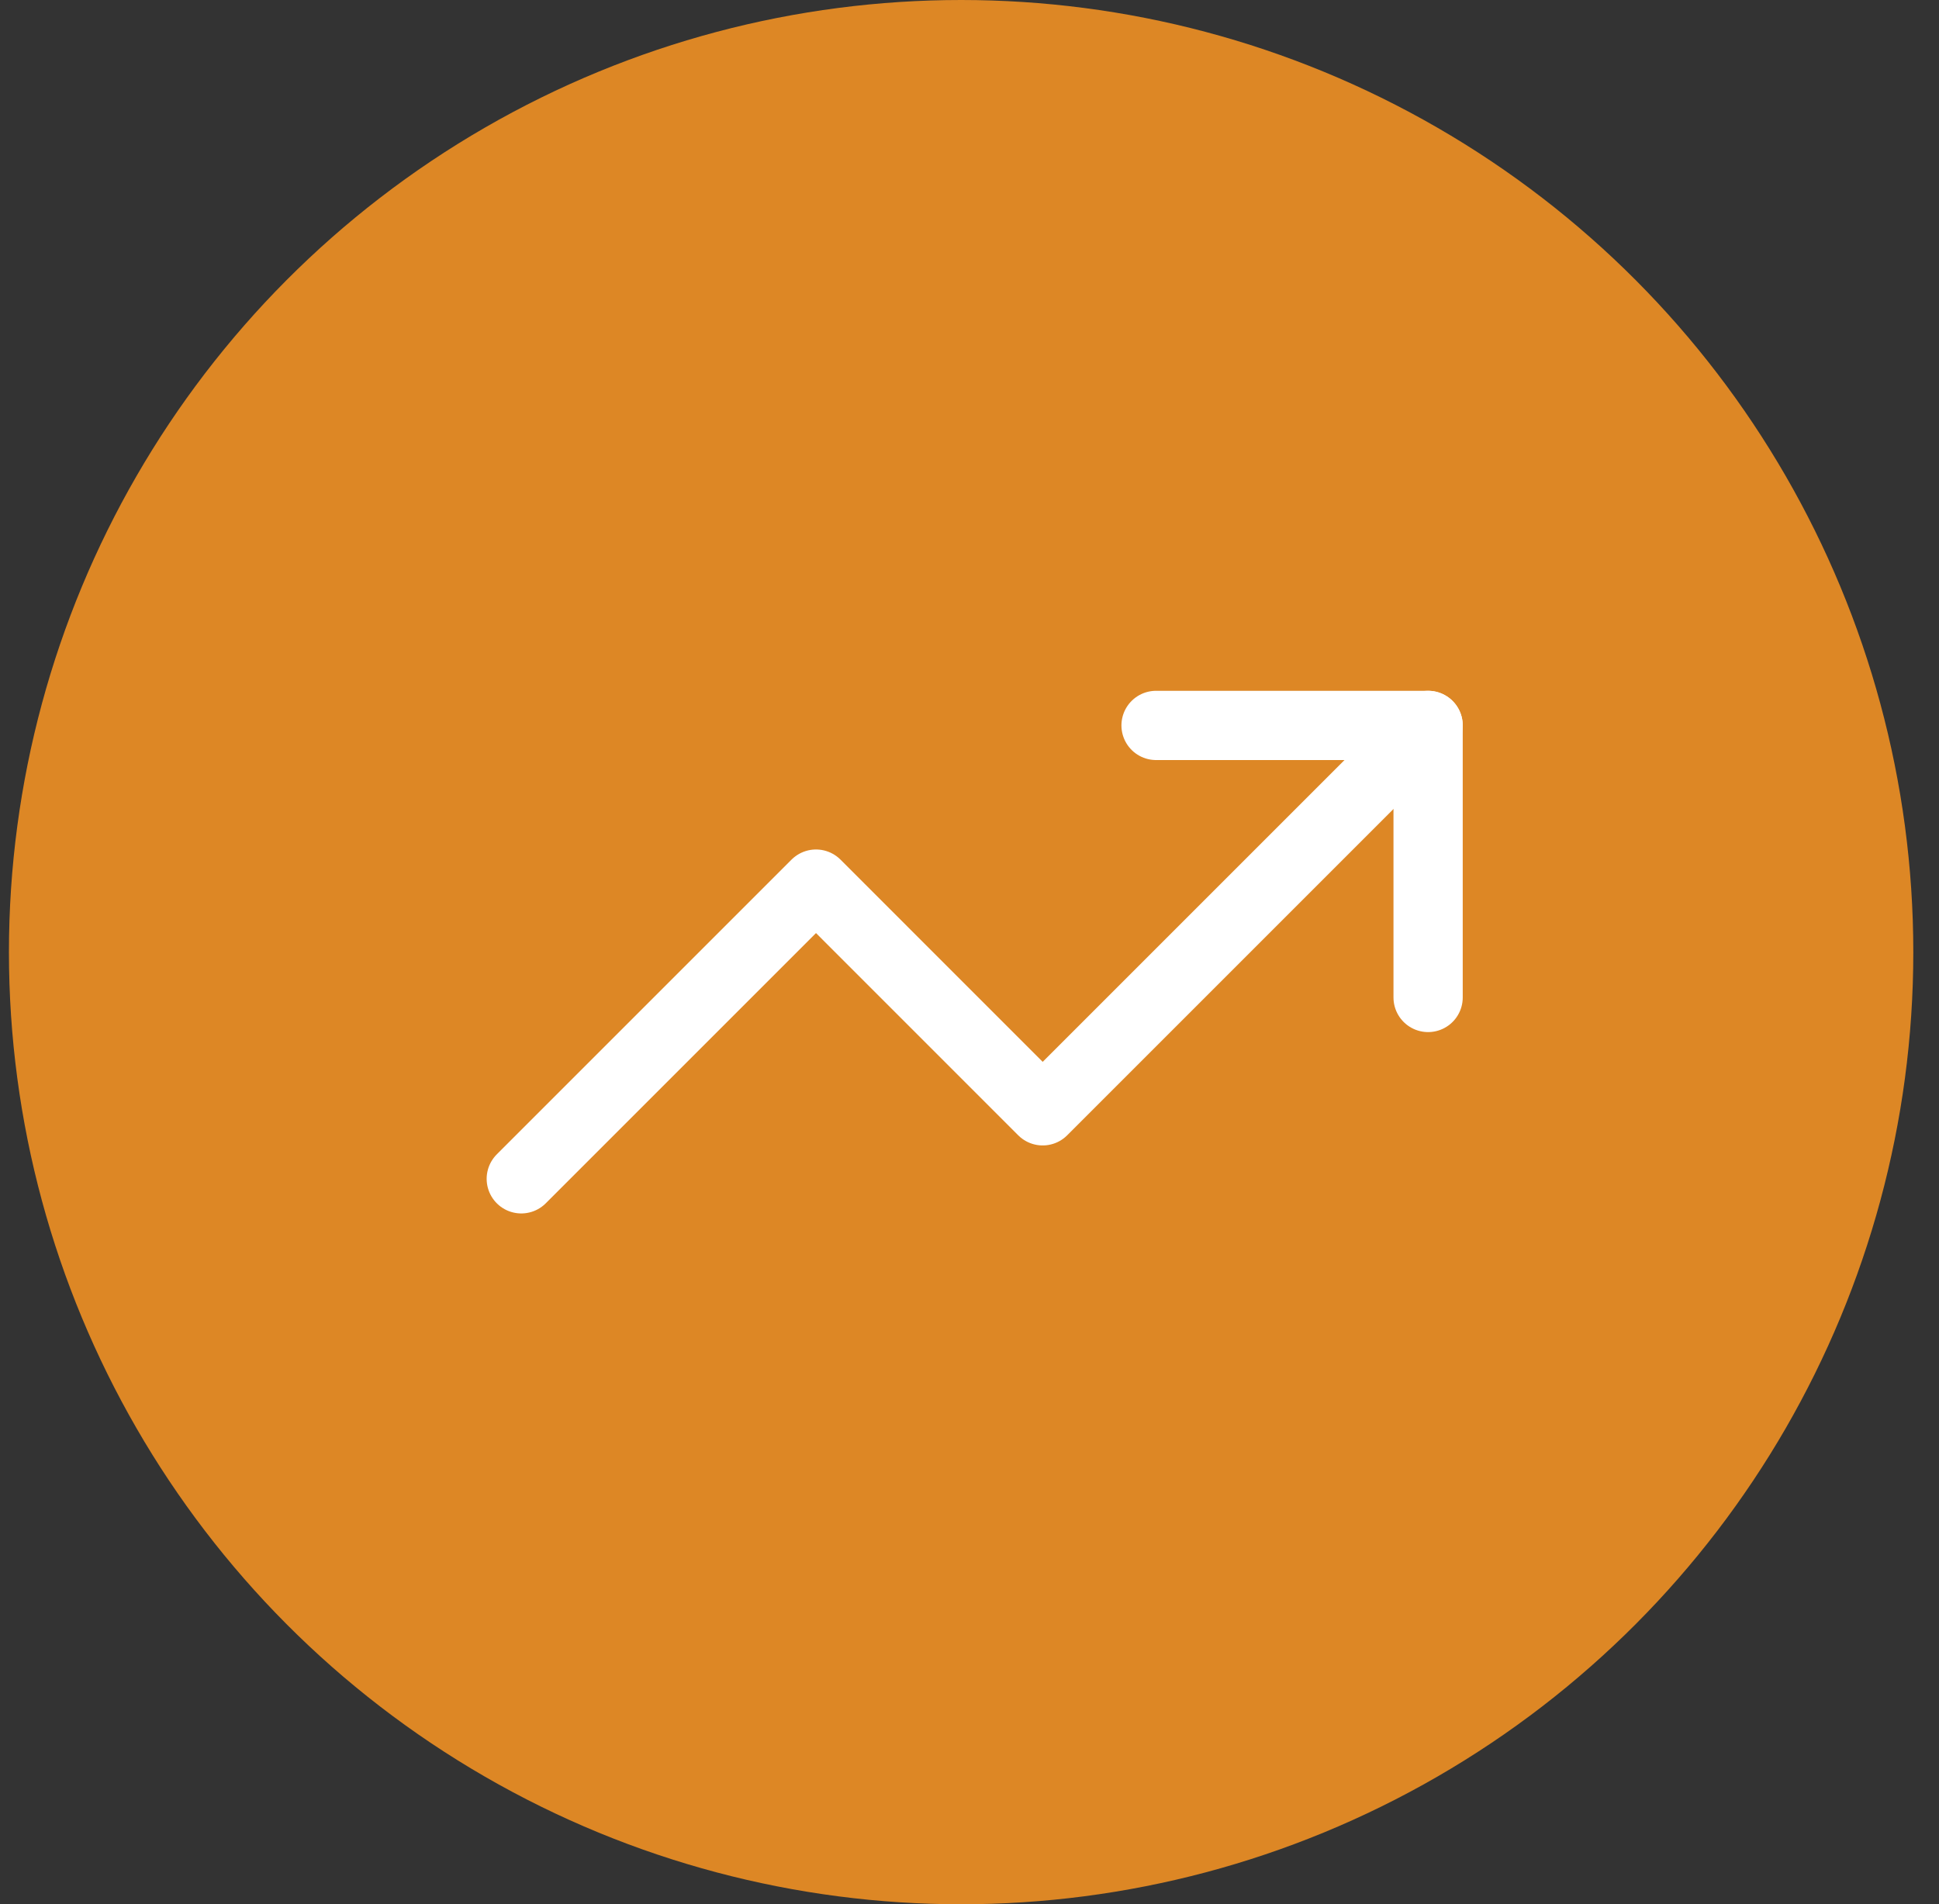
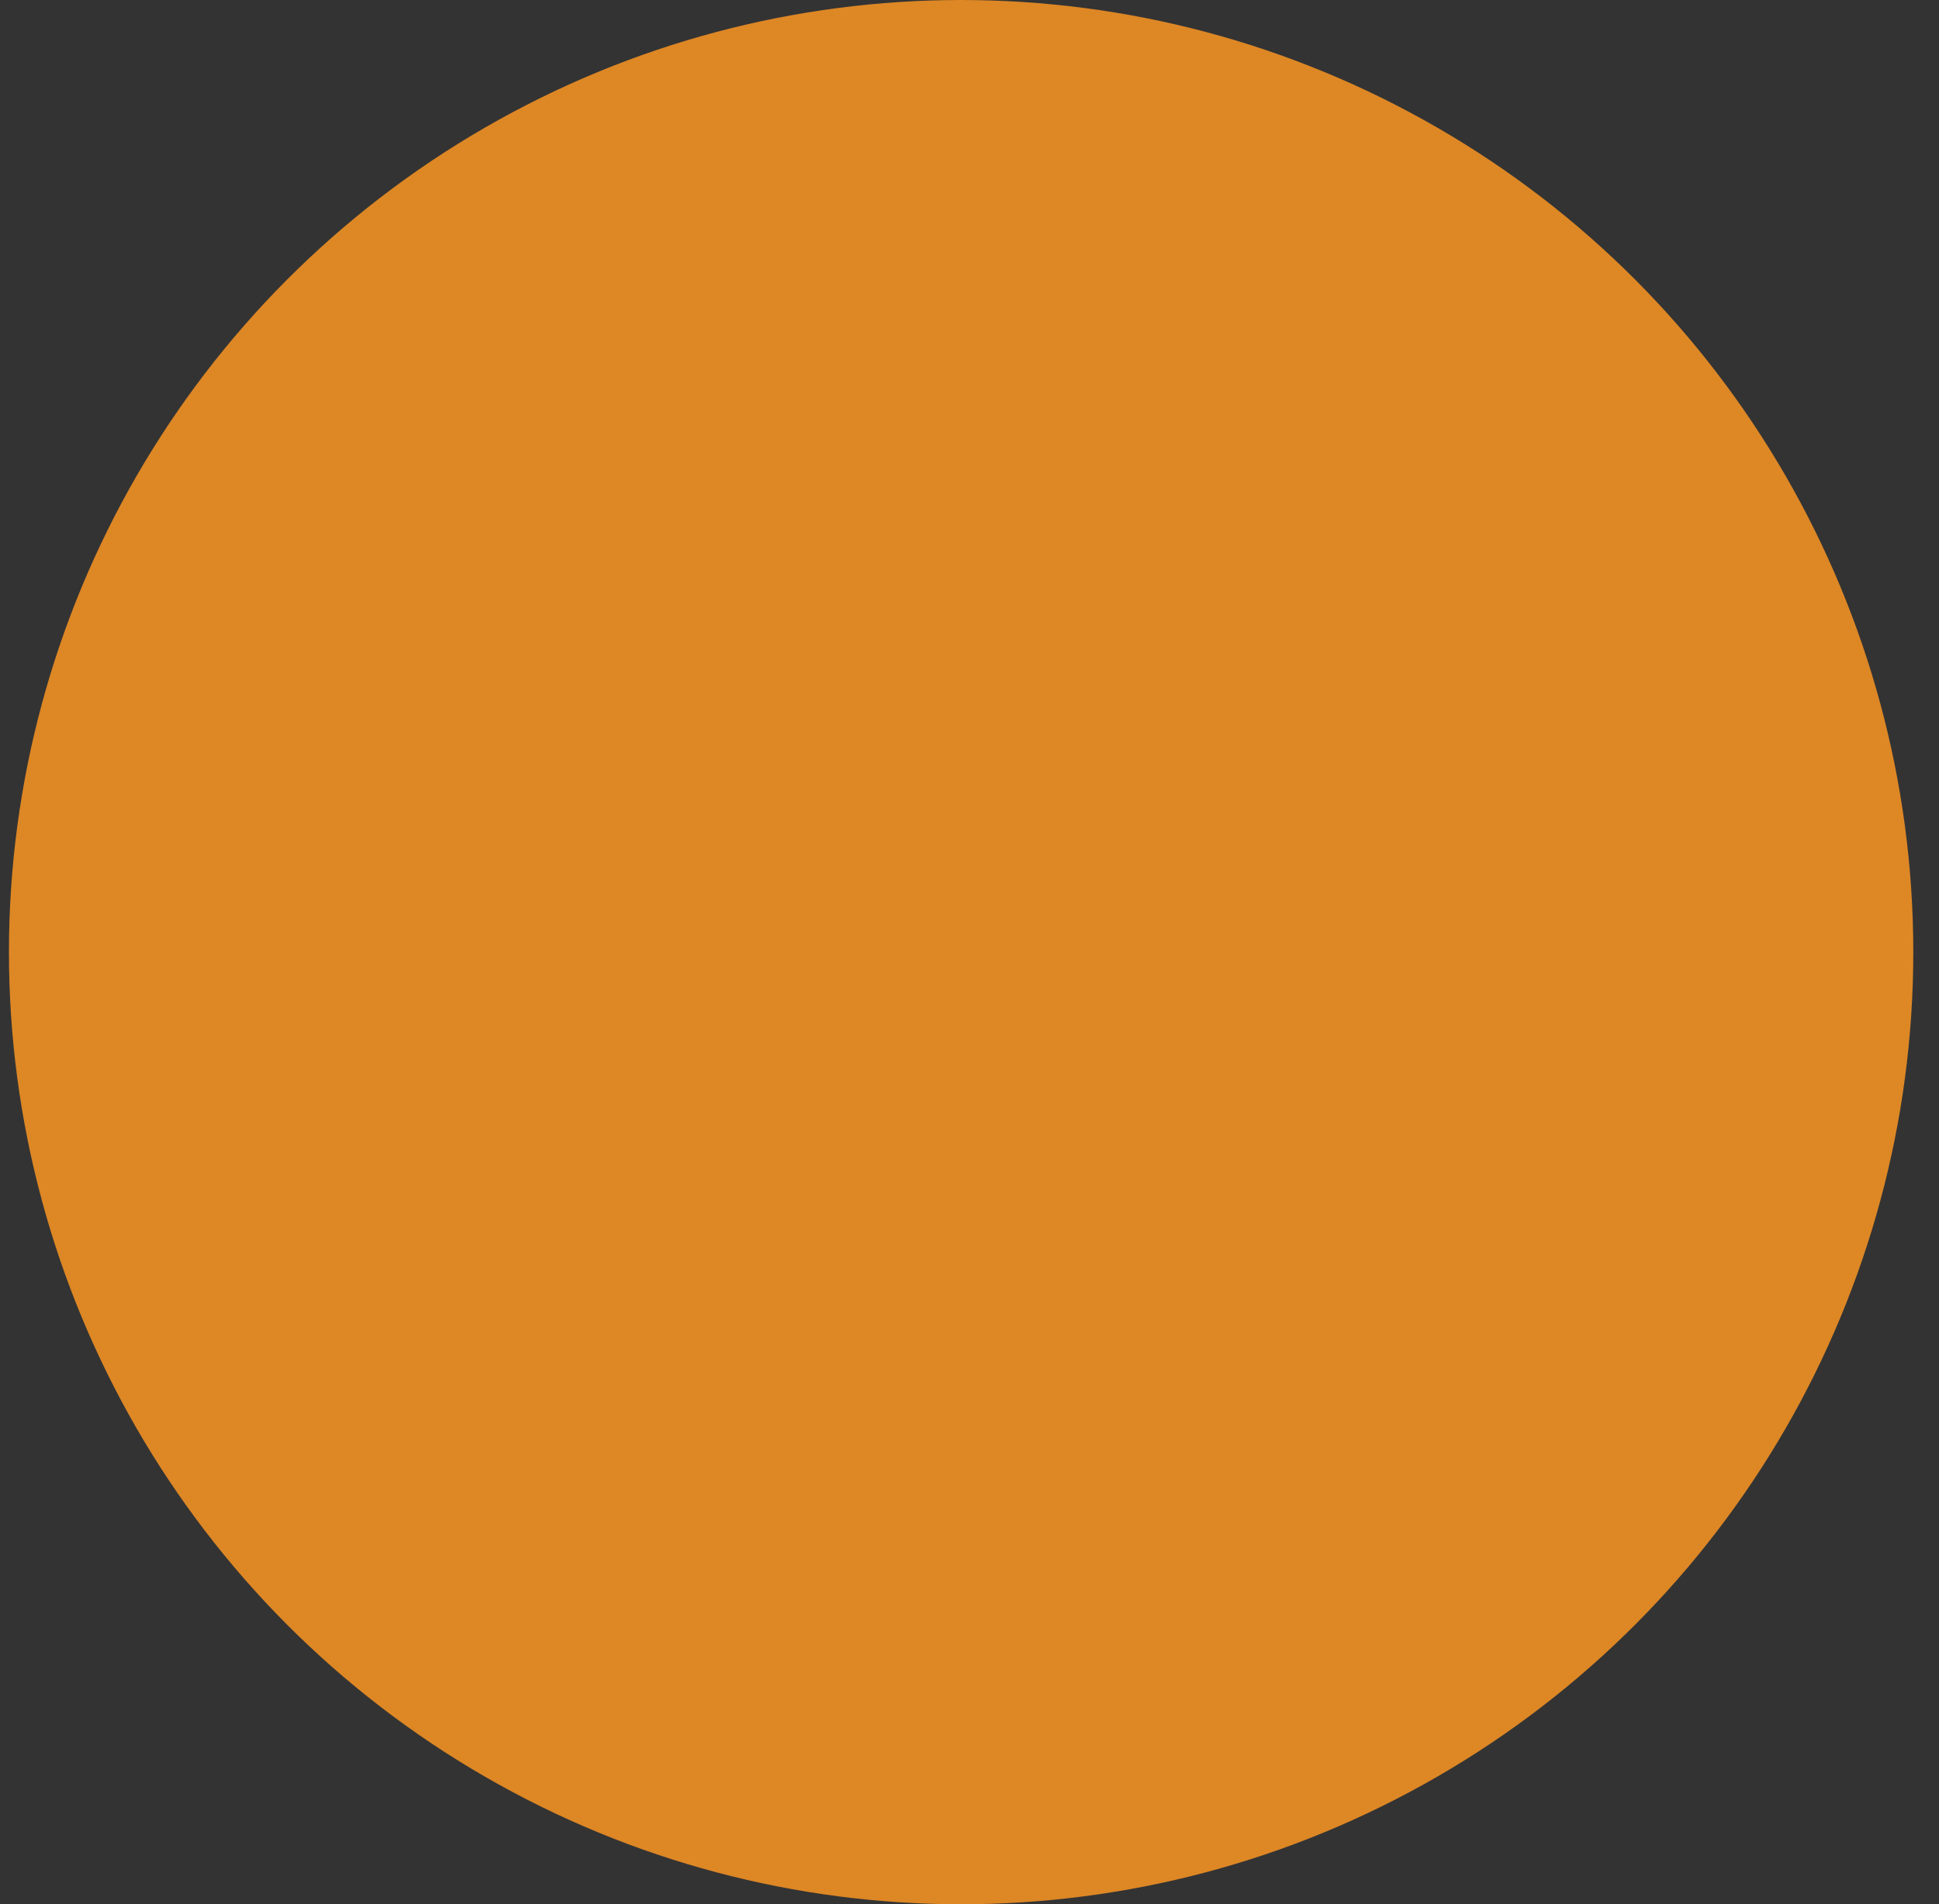
<svg xmlns="http://www.w3.org/2000/svg" width="56" height="55" viewBox="0 0 56 55" fill="none">
  <rect x="0" y="0" width="56" height="55" fill="#333333" stroke="none" />
  <circle cx="27.758" cy="27.5" r="27.5" fill="#DD8725" />
-   <path d="M41.245 20.952L30.114 32.083L23.567 25.535L15.055 34.047" stroke="white" stroke-width="2" stroke-linecap="round" stroke-linejoin="round" />
-   <path d="M33.388 20.952H41.245V28.809" stroke="white" stroke-width="2" stroke-linecap="round" stroke-linejoin="round" />
</svg>